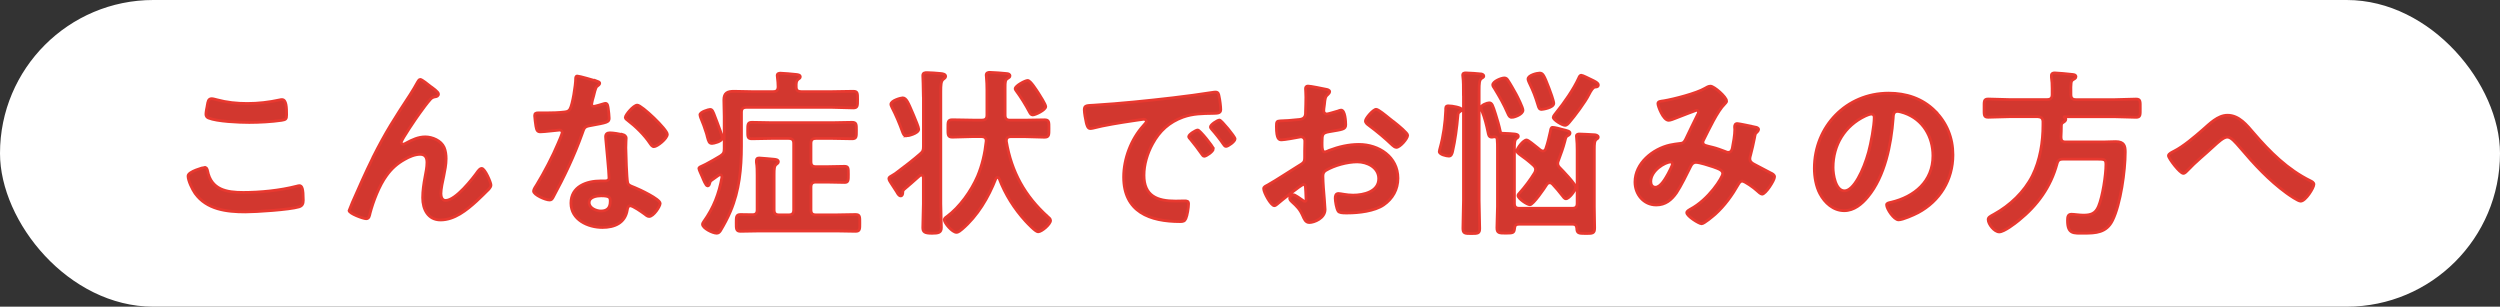
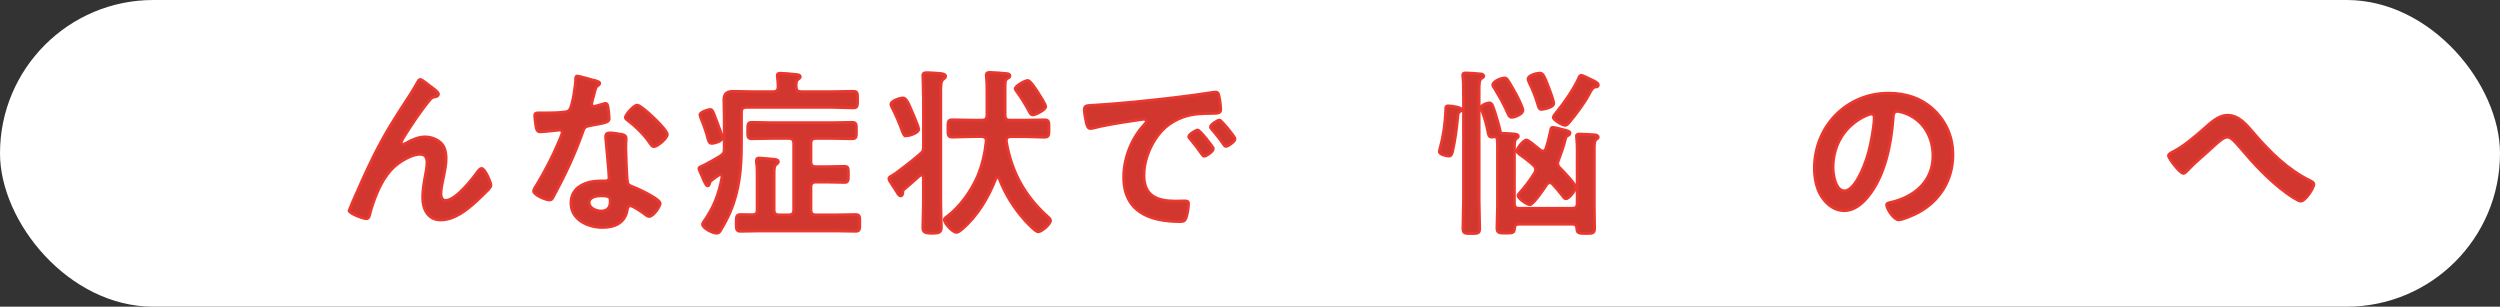
<svg xmlns="http://www.w3.org/2000/svg" id="_レイヤー_2" data-name="レイヤー 2" viewBox="0 0 447.12 54.85">
  <rect x="0" y="0" width="447.12" height="54.85" fill="#333333" stroke="none" />
  <defs>
    <style>
      .cls-1 {
        fill: #d2372f;
        stroke: #e8382f;
        stroke-miterlimit: 10;
        stroke-width: .5px;
      }

      .cls-2 {
        fill: #fff;
      }
    </style>
  </defs>
  <g id="_03" data-name="03">
    <g>
      <rect class="cls-2" x="0" y="0" width="447.12" height="54.85" rx="27.42" ry="27.42" />
      <g>
-         <path class="cls-1" d="M36.54,29.94c.42,0,.51.29.58.61.67,3.39,3.39,3.87,6.4,3.87s6.56-.35,9.54-1.12c.13-.03.35-.1.48-.1.48,0,.7.54.7,2.62,0,.61-.16.99-.77,1.18-1.7.51-7.68.9-9.6.9-3.33,0-6.91-.42-8.99-3.33-.48-.7-1.25-2.24-1.25-3.1,0-.8,2.88-1.54,2.91-1.54ZM37.08,18.77c.1-.54.16-1.12.77-1.12.26,0,.67.13.93.19,1.76.48,3.58.67,5.44.67,1.95,0,3.87-.22,5.79-.64.1-.03.29-.06.42-.06.8,0,.83,1.44.83,2.75,0,.77-.16.83-.9.96-1.76.26-4,.38-5.79.38s-5.73-.16-7.29-.8c-.29-.13-.45-.32-.45-.67,0-.38.16-1.22.26-1.66Z" />
        <path class="cls-1" d="M66.68,28.18c2.37-4.7,3.87-6.98,6.69-11.29.48-.77.9-1.44,1.31-2.21.1-.16.26-.48.48-.48.29,0,1.47.96,1.79,1.22.32.22,1.47,1.02,1.47,1.38s-.29.48-.58.51c-.35.06-.58.16-.83.42-.64.7-1.47,1.86-2.02,2.62-.45.61-3.23,4.67-3.23,5.12,0,.16.16.32.32.32.19,0,.42-.13.58-.22,1.06-.58,2.18-1.09,3.39-1.09,1.28,0,2.85.67,3.39,1.89.26.61.35,1.34.35,2.02,0,1.06-.22,2.08-.42,3.1-.19.86-.51,2.3-.51,3.14,0,.54.19,1.22.83,1.22,1.79,0,4.83-3.87,5.82-5.28.16-.19.38-.45.64-.45.58,0,1.66,2.53,1.66,2.98,0,.26-.19.51-.35.7-.74.74-1.47,1.47-2.24,2.18-1.76,1.6-3.94,3.36-6.43,3.36-2.27,0-3.2-1.95-3.2-3.97,0-1.25.19-2.5.42-3.71.16-.86.35-1.73.35-2.59s-.29-1.47-1.22-1.47-1.98.45-2.75.9c-1.34.74-2.37,1.66-3.26,2.91-1.28,1.73-2.4,4.64-2.94,6.72-.1.42-.16.99-.7.99-.51,0-3.07-.93-3.07-1.47,0-.03.54-1.34.58-1.41,1.18-2.69,2.37-5.38,3.68-8.03Z" />
        <path class="cls-1" d="M106.75,14.51c.16.06.51.16.51.38s-.22.35-.51.58c-.26.22-.48,1.34-.58,1.7-.1.26-.35,1.28-.35,1.44,0,.22.13.42.35.42s1.54-.38,1.82-.48c.1-.03.22-.06.32-.06.38,0,.42.58.48.96.06.45.16,1.25.16,1.7,0,.7-.38.77-3.33,1.31-1.15.19-1.12.42-1.5,1.47-1.41,3.94-3.23,7.74-5.21,11.39-.19.32-.29.45-.64.45-.7,0-2.85-.93-2.85-1.6,0-.29.42-.9.58-1.15,1.31-2.14,2.85-5.09,3.81-7.39.16-.35.74-1.7.74-1.95,0-.19-.16-.42-.45-.42-.26,0-2.72.32-3.46.32-.54,0-.67-.29-.8-1.02-.06-.38-.22-1.54-.22-1.86,0-.42.22-.51.58-.51h1.47c1.09,0,2.21-.03,3.3-.16.42-.06.7-.1.96-.51.48-.8,1.02-4.35,1.02-5.38,0-.22,0-.54.29-.54.35,0,3.01.77,3.52.93ZM111.35,24.05c.35.1.64.29.64.67,0,.06-.06,1.02-.06,1.7,0,.93.16,5.54.32,6.21.1.48.51.61.99.8.1.03.22.1.32.13.74.29,4.51,2.05,4.51,2.82,0,.51-1.18,2.34-1.98,2.34-.32,0-.61-.29-.83-.45-.48-.35-2.05-1.47-2.56-1.47-.35,0-.48.45-.51.74-.38,2.34-2.27,3.14-4.45,3.14-2.59,0-5.63-1.38-5.63-4.35s2.78-3.97,5.31-3.97h.83c.38,0,.67-.16.67-.54,0-1.02-.48-5.66-.58-6.91,0-.16-.03-.29-.03-.45,0-.51.29-.7.77-.7.61,0,1.7.19,2.27.32ZM105.37,36.24c0,.99,1.28,1.5,2.11,1.5,1.15,0,1.66-.61,1.66-1.73,0-.64-.03-.99-1.63-.99-.77,0-2.14.19-2.14,1.22ZM119.35,24.02c0,.77-1.82,2.21-2.4,2.21-.32,0-.54-.35-.7-.58-.99-1.5-2.56-3.04-4-4.13-.13-.1-.42-.29-.42-.51,0-.45,1.47-2.21,2.14-2.21.8,0,5.38,4.38,5.38,5.22Z" />
        <path class="cls-1" d="M129.52,20.85c0-.99-.06-1.98-.06-2.98,0-1.25.64-1.54,1.79-1.54,1.06,0,2.11.06,3.17.06h3.84c.61,0,.86-.22.9-.83,0-.58-.06-1.18-.13-1.76,0-.1-.03-.19-.03-.29,0-.35.29-.42.58-.42.45,0,2.24.16,2.75.22.26.03.8.06.8.42,0,.22-.16.29-.38.45-.32.26-.38.64-.35,1.38,0,.61.32.83.9.83h5.5c1.28,0,2.53-.06,3.81-.06.77,0,.77.32.77,1.47s0,1.5-.77,1.5c-1.28,0-2.53-.1-3.81-.1h-15.29c-.64,0-.9.26-.9.9v6.02c0,3.97-.38,7.97-1.95,11.65-.51,1.22-1.15,2.4-1.82,3.52-.19.26-.35.42-.67.42-.7,0-2.53-.9-2.53-1.6,0-.16.13-.32.22-.48,1.76-2.46,2.72-4.96,3.26-7.94,0-.22-.06-.42-.32-.42-.1,0-.16.03-.26.06l-1.34.96c-.19.13-.22.32-.32.64-.06.22-.19.32-.35.32-.29,0-.77-1.22-.9-1.54-.19-.45-.64-1.38-.64-1.57,0-.22.32-.35.7-.51.16-.06.35-.16.54-.26.9-.48,1.76-.96,2.59-1.47.58-.38.7-.64.7-1.31v-5.76ZM127.35,25.65c-.51,0-.61-.29-.86-1.22-.03-.19-.1-.38-.16-.61-.29-.96-.64-1.86-1.02-2.78-.03-.13-.13-.38-.13-.51,0-.51,1.57-.96,1.82-.96.38,0,.51.29.93,1.44.1.22.19.51.32.83.19.51.93,2.43.93,2.82,0,.67-1.6.99-1.82.99ZM145.04,28.91c0,.64.26.9.9.9h1.86c1.06,0,2.14-.06,3.23-.06.7,0,.7.29.7,1.44,0,1.09,0,1.44-.67,1.44-1.09,0-2.18-.06-3.26-.06h-1.86c-.64,0-.9.26-.9.9v4.06c0,.64.26.9.9.9h3.52c1.18,0,2.37-.06,3.55-.06.8,0,.77.38.77,1.5s.03,1.5-.77,1.5c-1.18,0-2.37-.06-3.55-.06h-13.47c-1.18,0-2.37.06-3.55.06-.8,0-.77-.45-.77-1.5s-.03-1.5.77-1.5c.7,0,1.41.03,2.11.03.61,0,.86-.26.86-.86v-6.21c0-.77,0-1.54-.13-2.3v-.32c0-.35.19-.45.51-.45.42,0,2.11.19,2.62.22.26.03.8.06.8.45,0,.22-.19.32-.38.48-.35.26-.38.8-.38,1.82v6.3c0,.64.26.9.9.9h1.7c.64,0,.9-.26.9-.9v-11.87c0-.64-.26-.9-.9-.9h-3.17c-1.12,0-2.27.06-3.42.06-.77,0-.74-.38-.74-1.47s0-1.47.74-1.47c1.15,0,2.3.06,3.42.06h11.1c1.15,0,2.3-.06,3.42-.06.8,0,.77.38.77,1.47s.03,1.47-.77,1.47c-1.12,0-2.27-.06-3.42-.06h-3.04c-.64,0-.9.26-.9.9v3.26Z" />
        <path class="cls-1" d="M165.14,17.27c0-1.47-.1-3.58-.1-3.74,0-.51.35-.54.77-.54.54,0,1.89.1,2.46.16.29.03.86.1.86.51,0,.26-.29.38-.45.54-.38.32-.42.96-.42,2.21v20.03c0,1.41.1,2.85.1,4.26,0,.9-.51,1.02-1.66,1.02-1.38,0-1.66-.26-1.66-1.02,0-1.44.1-2.85.1-4.26v-4.7s-.03-.42-.35-.42c-.13,0-.19.03-.29.1-.93.83-1.86,1.66-2.78,2.43-.13.13-.26.22-.26.58,0,.26-.06.61-.38.61-.16,0-.32-.13-.42-.26-.03-.03-.16-.22-.32-.51-.42-.64-.93-1.41-1.02-1.57-.13-.19-.35-.54-.35-.77,0-.19.19-.32.54-.51.16-.1.38-.22.61-.38,1.18-.86,3.33-2.53,4.42-3.49.54-.45.61-.7.61-1.41v-8.86ZM162.14,24.31c-.51,0-.61-.42-.77-.83-.48-1.34-1.15-2.94-1.82-4.22-.06-.16-.22-.42-.22-.61,0-.67,1.82-1.15,2.11-1.15.67,0,1.02.93,1.82,2.78.03.1.1.26.19.45.32.77.86,2.05.86,2.37,0,.8-2.05,1.22-2.18,1.22ZM176.38,25.17c0-.51-.35-.74-.83-.74h-1.57c-1.22,0-2.43.1-3.65.1-.83,0-.8-.42-.8-1.57s-.03-1.54.8-1.54c1.22,0,2.43.06,3.65.06h1.63c.64,0,.9-.26.9-.9v-4.51c0-.77-.03-1.54-.1-2.3,0-.1-.03-.22-.03-.32,0-.42.29-.51.64-.51.54,0,2.56.16,3.07.22.26.03.54.1.54.42,0,.22-.19.29-.42.45-.42.26-.45.58-.45,1.66v4.9c0,.64.26.9.9.9h2.5c1.22,0,2.43-.06,3.65-.06.83,0,.8.38.8,1.54s.03,1.57-.8,1.57c-1.22,0-2.43-.1-3.65-.1h-2.4c-.42,0-.77.19-.77.67v.19c.93,5.47,3.3,9.76,7.42,13.47.19.16.48.38.48.67,0,.64-1.57,2.02-2.24,2.02-.45,0-1.89-1.54-2.24-1.92-2.02-2.21-3.65-4.8-4.7-7.58-.06-.13-.16-.22-.32-.22-.13,0-.22.1-.29.22-1.31,3.36-3.26,6.66-6.02,9.02-.26.22-.67.58-1.02.58-.74,0-2.18-1.66-2.18-2.27,0-.22.26-.42.45-.54,2.34-1.73,4.35-4.58,5.5-7.23.83-1.98,1.31-4.06,1.54-6.24v-.1ZM184.7,20.56c-.29,0-.45-.26-.58-.51-.7-1.31-1.5-2.62-2.4-3.84-.06-.1-.16-.22-.16-.35,0-.51,1.79-1.47,2.24-1.47.51,0,1.6,1.79,1.89,2.21.26.38,1.34,2.11,1.34,2.46,0,.61-1.86,1.5-2.34,1.5Z" />
        <path class="cls-1" d="M195.77,18.8c4.67-.29,9.34-.77,13.98-1.31,2.43-.29,4.86-.61,7.26-.99.13-.03.29-.03.42-.03.48,0,.54.42.61.8.13.54.29,1.79.29,2.34,0,.7-.67.64-1.44.67-1.86.03-3.49.03-5.31.67-2.46.9-4.19,2.46-5.44,4.77-.93,1.7-1.54,3.68-1.54,5.63,0,3.71,2.37,4.61,5.63,4.61.54,0,1.25-.03,1.6-.03.48,0,.74.03.74.54,0,.64-.22,2.05-.48,2.62-.22.48-.48.54-1.02.54-5.44,0-10.11-1.73-10.11-7.97,0-3.26,1.34-6.78,3.52-9.18.35-.38.54-.61.54-.77,0-.29-.26-.38-.48-.38s-1.7.26-2.02.29c-2.14.32-5.02.77-7.07,1.31-.16.03-.32.06-.48.06-.45,0-.61-.7-.7-1.06-.13-.54-.35-1.76-.35-2.3,0-.83.45-.74,1.86-.83ZM217.01,26.61c0,.48-1.28,1.34-1.63,1.34-.22,0-.32-.22-.45-.38-.64-.93-1.34-1.82-2.05-2.69-.1-.1-.29-.29-.29-.45,0-.38,1.28-1.18,1.63-1.18s2.78,2.98,2.78,3.36ZM220.89,24.85c0,.45-1.25,1.34-1.63,1.34-.22,0-.35-.26-.48-.42-.51-.77-1.44-1.95-2.08-2.66-.1-.1-.22-.29-.22-.42,0-.38,1.25-1.22,1.63-1.22.32,0,2.78,2.98,2.78,3.36Z" />
-         <path class="cls-1" d="M233.14,32.98c-.38,0-4.19,3.07-4.74,3.55-.13.1-.32.26-.48.26-.64,0-1.92-2.4-1.92-3.04,0-.35.35-.45.74-.67,1.79-1.02,3.49-2.18,5.25-3.26,1.22-.74,1.34-.77,1.34-1.76v-1.09c0-.48.03-.96.03-1.44v-.32c0-.42-.29-.74-.7-.74-.06,0-.13.03-.19.03-.61.13-2.78.51-3.26.51-.42,0-.93-.03-.93-2.37,0-.86.06-.99.67-1.02.99-.03,2.11-.1,3.1-.22.42-.03.9-.06,1.18-.38.26-.29.26-.61.26-.96.03-.9.06-1.79.06-2.69,0-.64-.06-1.38-.06-1.5,0-.26.1-.48.42-.48.48,0,2.62.45,3.26.58.19.03.64.13.64.42,0,.19-.19.38-.32.51-.48.38-.51.77-.61,1.76-.03.19-.06.45-.1.74,0,.13-.03.32-.03.45,0,.29.26.54.54.54.22,0,1.7-.45,2.02-.54.16-.06.38-.16.54-.16.74,0,.83,2.08.83,2.62,0,.83-.54.83-2.98,1.25-1.18.22-1.25.45-1.25,1.92v.45c0,.54.06,1.25.48,1.25.16,0,.61-.19.8-.29,1.7-.64,3.46-1.06,5.31-1.06,3.55,0,6.98,2.21,6.98,6.05,0,1.98-.93,3.65-2.56,4.77-1.63,1.12-4.51,1.44-6.43,1.44h-.38c-.51,0-1.18-.03-1.34-.35-.29-.45-.51-1.76-.51-2.3,0-.42.1-.83.58-.83.38,0,1.44.29,2.62.29,1.86,0,4.58-.61,4.58-2.94,0-2.02-2.05-3.01-3.84-3.01s-4.13.64-5.63,1.54c-.35.22-.51.54-.51.99,0,.38.06,1.66.1,2.11.06.67.29,3.55.29,3.87,0,1.57-1.95,2.34-2.82,2.34-.7,0-.93-.67-1.18-1.22-.51-1.15-1.02-1.66-1.95-2.5-.16-.16-.38-.35-.38-.61,0-.35.38-.64.7-.64.22,0,1.34.77,1.63.99.1.1.26.19.38.19.19,0,.22-.13.22-.26,0-.03-.06-1.34-.06-1.41,0-.16-.03-.32-.03-.45-.03-.58-.03-.9-.35-.9ZM249.3,21.81c.86.67,2.46,2.02,2.46,2.37,0,.61-1.38,2.18-2.02,2.18-.26,0-.51-.22-.7-.38-1.34-1.28-2.75-2.46-4.26-3.58-.22-.16-.58-.42-.58-.77,0-.48,1.41-2.08,1.92-2.08.38,0,1.7,1.09,2.4,1.66.26.19.51.42.77.61Z" />
        <path class="cls-1" d="M261.12,19.95c-.32.22-.35.35-.38.74-.19,2.14-.48,4.38-.96,6.46-.1.35-.22.77-.64.77s-1.73-.29-1.73-.8c0-.19.1-.45.13-.61.61-2.18.93-4.54,1.02-6.78,0-.42-.06-.8.45-.8.77,0,2.43.32,2.43.67,0,.16-.19.29-.32.35ZM261.73,16.56c0-.99,0-2.02-.1-2.78-.03-.13-.03-.22-.03-.32,0-.38.26-.42.54-.42.42,0,2.5.13,2.82.19.19.06.42.16.42.38,0,.19-.19.26-.42.42-.38.26-.42.9-.42,2.14v19.71c0,1.66.1,3.33.1,4.99,0,.86-.29.9-1.5.9s-1.5-.03-1.5-.96c0-1.63.1-3.3.1-4.93v-19.33ZM267.33,24.47h-.16c-.13.03-.26.06-.38.06-.54,0-.58-.48-.67-.9-.26-1.25-.58-2.56-1.06-3.74-.06-.19-.19-.45-.19-.64,0-.45,1.09-.86,1.47-.86.51,0,.64.45,1.15,2.05.29.9.64,2.11.83,3.04.03.16.1.32.29.35,2.3.1,2.94.1,2.94.54,0,.19-.16.29-.35.42-.32.26-.35.8-.35,1.86v9.7c0,.64.26.9.86.9h9.5c.61,0,.86-.26.86-.9v-9.54c0-.74-.03-1.54-.1-2.14,0-.13-.03-.22-.03-.32,0-.35.29-.38.54-.38.45,0,2.14.1,2.66.13.22,0,.7.1.7.42,0,.19-.1.26-.35.42-.32.26-.35.77-.35,1.82v10.3c0,1.25.06,2.46.06,3.71,0,.99-.35.99-1.6.99-1.34,0-1.57-.06-1.6-.96-.06-.48-.26-.7-.74-.7h-9.6c-.51,0-.74.22-.77.7-.1.83-.19.9-1.57.9-1.25,0-1.6-.03-1.6-.96,0-1.28.1-2.53.1-3.78v-10.34c0-.58,0-1.15-.06-1.73-.03-.26-.19-.42-.45-.42ZM270.4,20.98c-.45,0-.58-.35-.74-.7-.77-1.76-1.41-2.85-2.37-4.45-.13-.19-.32-.45-.32-.64,0-.64,1.54-1.25,2.08-1.25.32,0,.48.16.64.42.38.54,1.12,1.86,1.47,2.5.26.48,1.22,2.4,1.22,2.85,0,.74-1.54,1.28-1.98,1.28ZM277.15,32.69c-.26,0-.42.16-.54.35-.35.58-2.4,3.58-2.98,3.58-.51,0-2.14-1.12-2.14-1.63,0-.19.13-.32.26-.45,1.02-1.15,1.92-2.34,2.72-3.65.1-.19.16-.35.16-.58,0-.32-.16-.51-.38-.74-.77-.7-1.63-1.38-2.5-1.98-.19-.16-.45-.32-.45-.61,0-.45,1.15-1.95,1.73-1.95.26,0,1.34.9,2.02,1.44.26.19.54.54.9.54.29,0,.42-.19.51-.42.42-1.22.54-1.92.83-3.14.06-.35.1-.67.38-.67.42,0,1.38.26,1.79.38.74.19,1.34.29,1.34.64,0,.22-.19.35-.38.45-.38.19-.38.38-.54.99-.32,1.25-.7,2.24-1.15,3.46-.06.16-.13.32-.13.51,0,.35.16.58.38.8.51.51,2.82,2.91,2.82,3.46,0,.61-1.18,2.08-1.73,2.08-.29,0-.48-.35-.64-.54-.61-.8-1.12-1.38-1.79-2.11-.16-.13-.29-.22-.48-.22ZM275.71,19.57c-.42,0-.51-.32-.61-.64-.54-1.76-.83-2.53-1.63-4.19-.06-.16-.19-.42-.19-.61,0-.67,1.6-1.06,2.08-1.06.58,0,.77.32,1.7,2.75.19.45.83,2.27.83,2.66,0,.8-2.02,1.09-2.18,1.09ZM285.86,15.19c0,.38-.45.38-.61.38-.32.06-.67.54-1.09,1.38-.61,1.25-2.56,3.87-3.49,4.93-.19.22-.45.54-.77.54-.45,0-2.11-.96-2.11-1.44,0-.22.42-.67.58-.9,1.38-1.7,3.07-4.13,3.97-6.11.1-.22.19-.51.48-.51.22,0,1.22.51,1.89.83.32.16,1.15.51,1.15.9Z" />
-         <path class="cls-1" d="M308.78,18.07c0,.22-.16.38-.32.54-1.28,1.22-2.85,4.61-3.71,6.3-.1.19-.19.35-.19.54,0,.58.64.61,1.76.9.58.13,1.63.51,2.21.74.16.06.35.16.54.16.48,0,.64-.32.74-.7.19-.96.45-2.4.45-3.36,0-.16-.03-.32-.03-.48,0-.32.1-.61.48-.61.26,0,2.85.54,3.23.64.22.03.58.13.58.42,0,.22-.26.45-.51.7-.1.1-.19.64-.22.83-.19,1.02-.45,2.05-.7,3.04-.06.19-.13.45-.13.64,0,.51.32.77.74.99.64.32,2.53,1.34,2.98,1.57.29.13.7.32.7.7,0,.61-1.6,3.1-2.24,3.1-.22,0-.7-.42-.96-.67-.42-.42-2.14-1.66-2.59-1.66-.35,0-.51.29-.67.54-1.12,1.98-2.46,3.84-4.16,5.38-.38.32-1.98,1.7-2.43,1.7-.48,0-2.66-1.38-2.66-1.98,0-.29.42-.48.61-.61,3.33-1.73,5.82-5.73,5.82-6.37,0-.58-.51-.8-1.7-1.22-.64-.22-2.46-.8-3.07-.8-.48,0-.74.29-.93.67-.61,1.25-1.82,3.68-2.56,4.77-.9,1.28-1.98,2.18-3.62,2.18-2.27,0-3.81-1.92-3.81-4.1,0-3.36,3.17-5.92,6.24-6.62.61-.13,1.22-.22,1.86-.29.61-.03.77-.38.99-.8.7-1.44,1.38-2.91,2.11-4.35.1-.16.16-.29.16-.45,0-.22-.19-.32-.35-.32-.1,0-2.69.99-3.74,1.41-.32.13-.93.38-1.25.38-.99,0-1.92-2.56-1.92-2.98s.48-.42,1.06-.51c1.76-.29,5.86-1.34,7.36-2.24.29-.16.61-.38.99-.38.64,0,2.88,1.95,2.88,2.66ZM298.76,28.98c-.9,0-3.52,1.47-3.52,3.49,0,.54.26,1.02.83,1.02.96,0,1.86-1.7,2.27-2.43.16-.29.77-1.47.77-1.73,0-.16-.1-.35-.35-.35Z" />
        <path class="cls-1" d="M346.05,19.83c2.14,2.14,3.23,4.83,3.23,7.87,0,4.45-2.34,8.26-6.24,10.34-.74.38-2.72,1.28-3.49,1.28-.83,0-2.14-1.98-2.14-2.69,0-.32.48-.38.8-.45,4.19-.99,7.49-3.74,7.49-8.32,0-3.42-1.79-6.5-5.12-7.65-.29-.1-.93-.29-1.22-.29-.74,0-.74.7-.77,1.25-.35,4.67-1.47,10.37-4.54,14.05-1.06,1.28-2.46,2.46-4.22,2.46-1.95,0-3.49-1.41-4.35-3.04-.7-1.31-.99-3.04-.99-4.54,0-7.49,5.73-13.44,13.28-13.44,3.14,0,6.02.93,8.29,3.17ZM333.6,20.75c-3.65,1.73-5.76,5.15-5.76,9.22,0,1.18.42,4.16,2.05,4.16s3.39-3.65,4.29-6.91c.42-1.54,1.02-4.7,1.02-6.24,0-.32-.16-.58-.51-.58-.26,0-.83.22-1.09.35Z" />
-         <path class="cls-1" d="M366.12,17.81c.64,0,.9-.29.9-.9v-1.12c0-.67-.03-1.34-.13-1.98v-.32c0-.35.26-.45.58-.45.45,0,2.5.19,3.04.26.26.03.77.03.77.42,0,.26-.26.38-.48.51-.42.26-.45.42-.42,2.69,0,.61.26.9.9.9h6.98c1.28,0,2.53-.1,3.78-.1.8,0,.74.42.74,1.63s.06,1.63-.74,1.63c-1.25,0-2.5-.1-3.78-.1h-9.05c-.06.03-.06.06-.03.1.16.06.29.16.29.35,0,.29-.29.45-.54.61-.22.13-.26.35-.26.61,0,.64-.03,1.31-.06,1.98,0,.61.22.86.83.86h6.72c.74,0,1.47-.06,2.24-.06,1.54,0,1.7.8,1.7,1.89,0,3.3-.83,9.28-2.27,12.19-1.09,2.21-2.98,2.3-5.15,2.3-1.82,0-2.91.19-2.91-2.27,0-.7.1-1.12.7-1.12.51,0,1.41.16,2.14.16,1.31,0,2.14-.26,2.69-1.54.74-1.73,1.34-5.63,1.34-7.52,0-.96-.26-.96-1.79-.96h-5.89c-.61,0-.9.19-1.06.83-1.12,4.13-3.49,7.42-6.82,10.11-.7.58-2.66,2.08-3.52,2.08s-1.98-1.38-1.98-2.21c0-.38.29-.54,1.06-.96,2.85-1.57,5.38-3.97,6.85-6.88,1.38-2.78,1.89-6.02,1.89-9.09v-.64c-.06-.61-.32-.77-.9-.83h-5.15c-1.25,0-2.5.1-3.74.1-.8,0-.74-.38-.74-1.63s-.06-1.63.74-1.63c1.25,0,2.5.1,3.74.1h6.82Z" />
        <path class="cls-1" d="M403.06,23.79c2.91,3.39,6.11,6.56,10.14,8.54.29.13.64.32.64.64,0,.61-1.5,3.01-2.37,3.01-.48,0-2.08-1.12-2.56-1.47-3.1-2.27-5.7-5.06-8.16-7.97-1.02-1.18-1.73-2.02-2.4-2.02s-1.63.9-2.46,1.66c-1.54,1.44-3.2,2.75-4.64,4.29-.19.19-.48.54-.77.54-.61,0-2.66-2.69-2.66-3.17,0-.35.7-.64.99-.8,1.7-.86,3.68-2.56,5.15-3.84,1.22-1.06,2.69-2.59,4.42-2.59,2.08,0,3.46,1.76,4.67,3.17Z" />
      </g>
    </g>
  </g>
</svg>